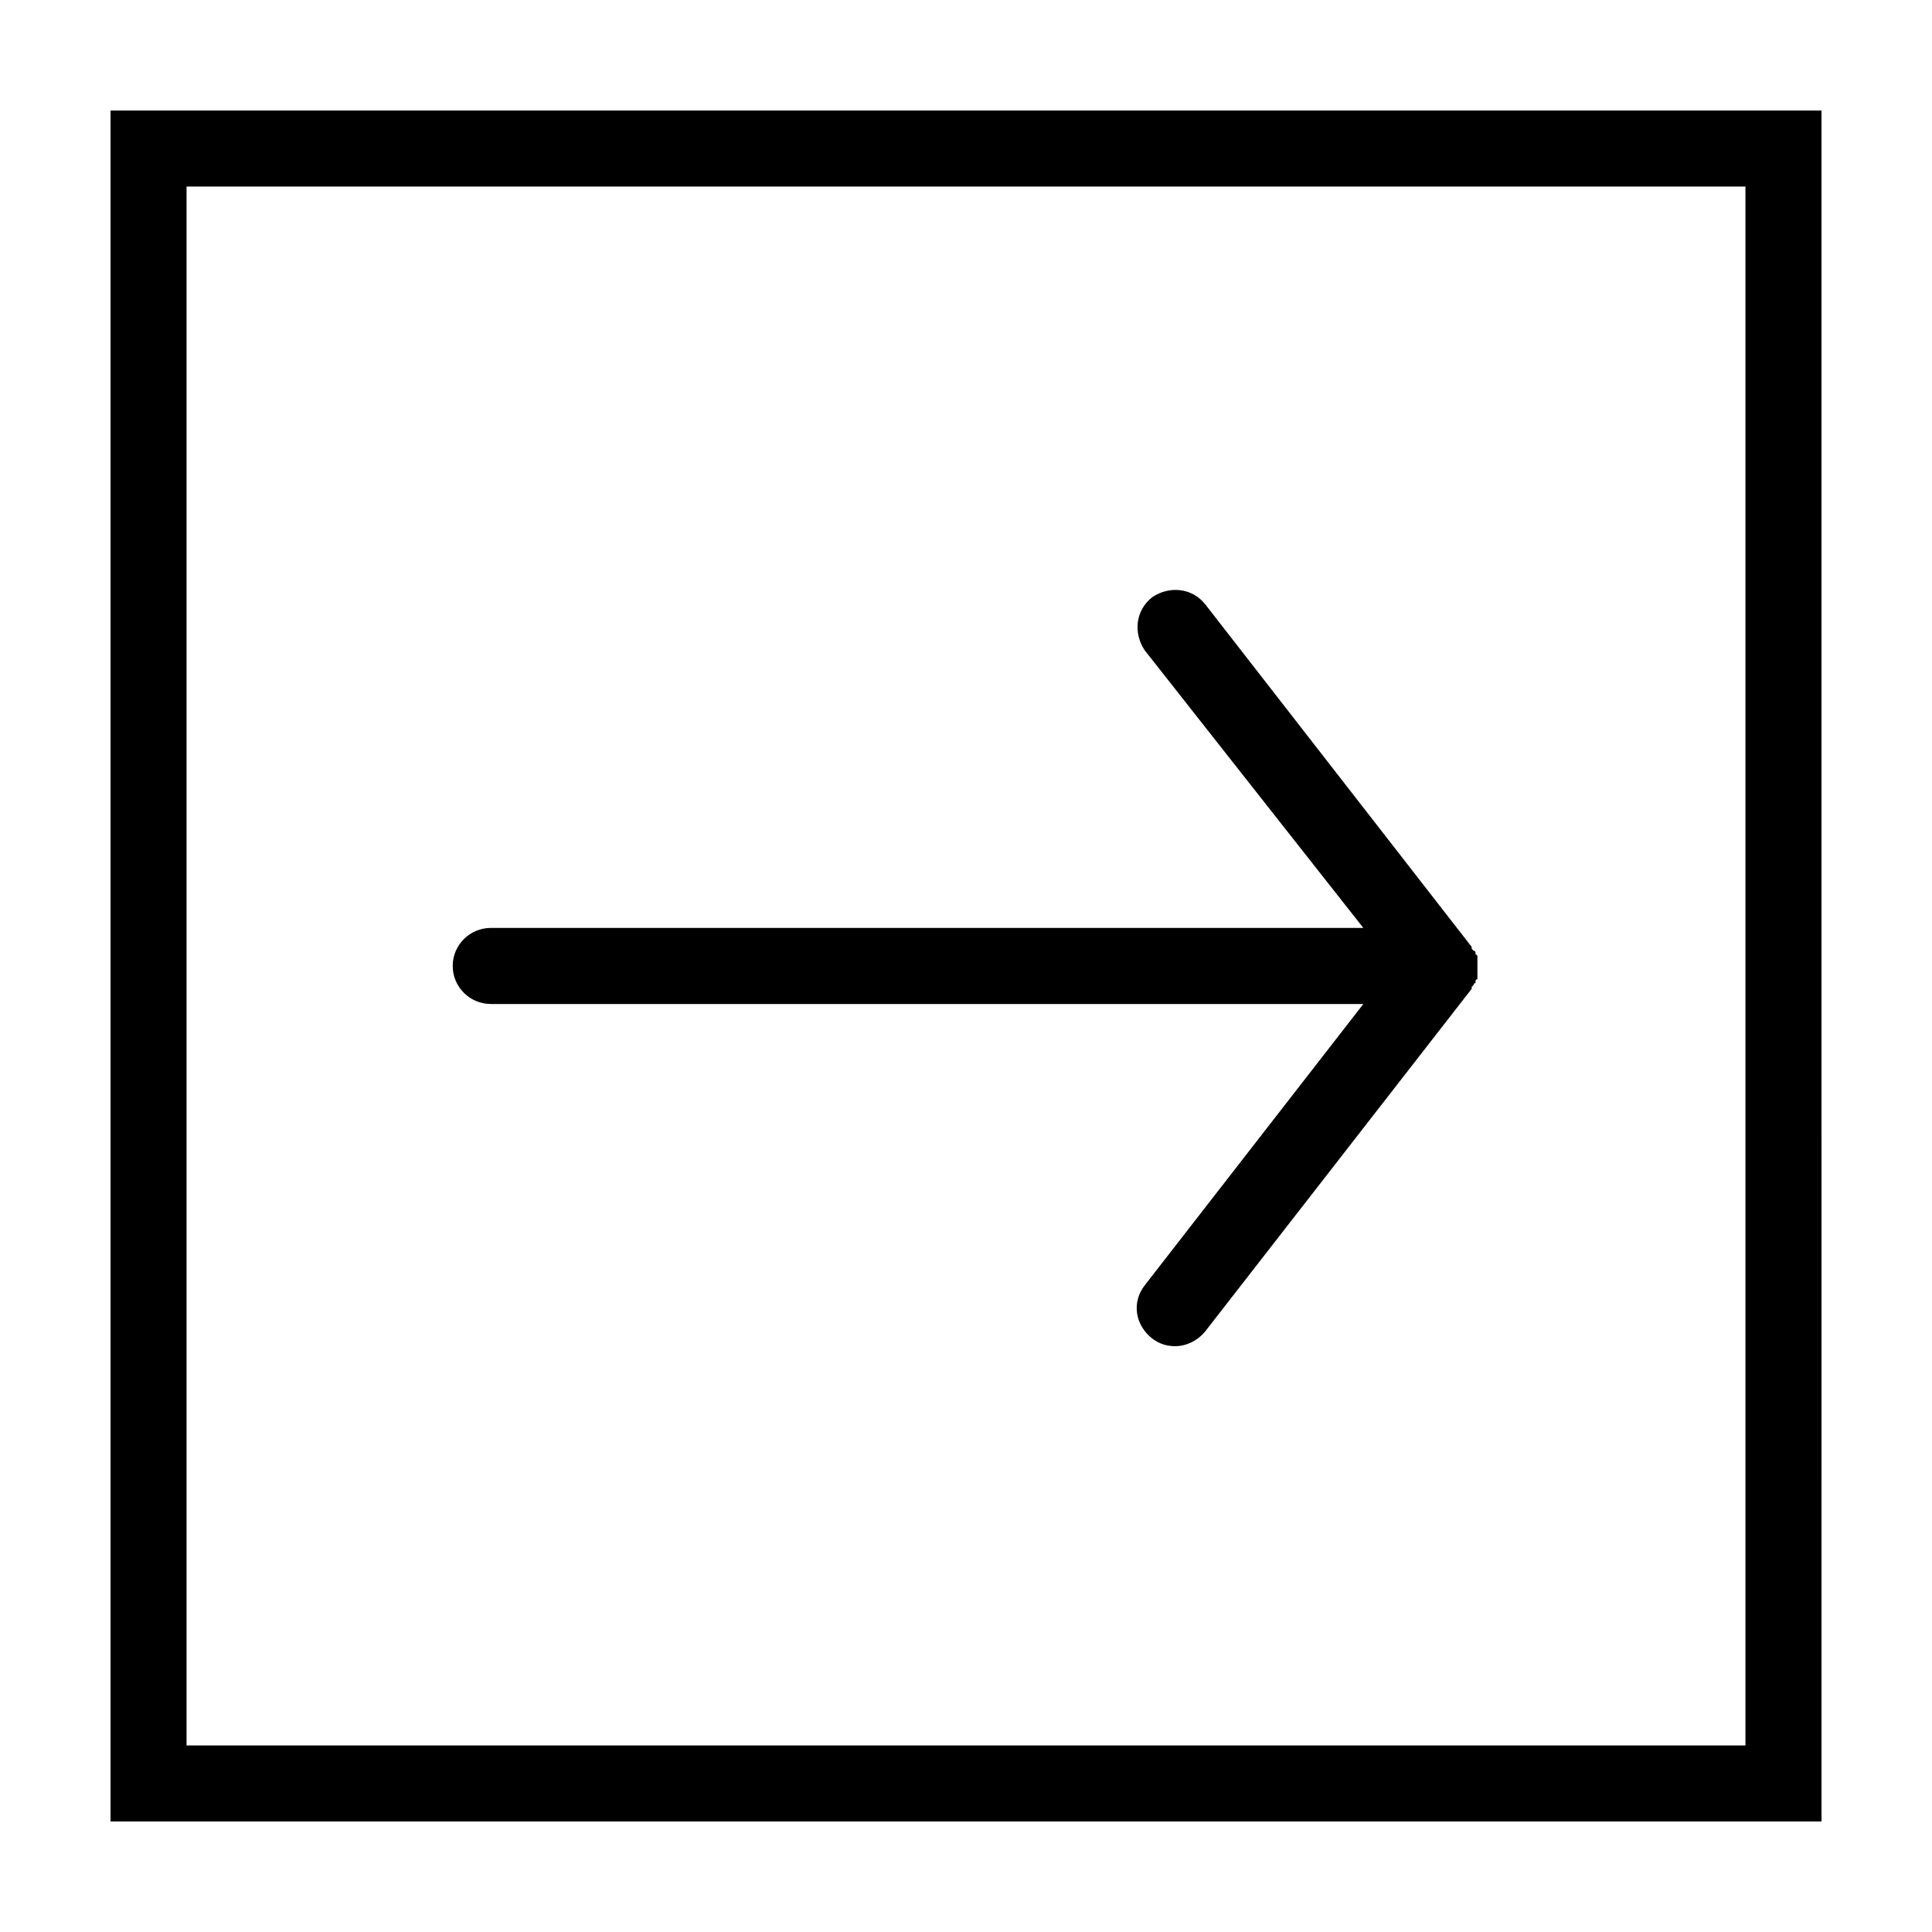
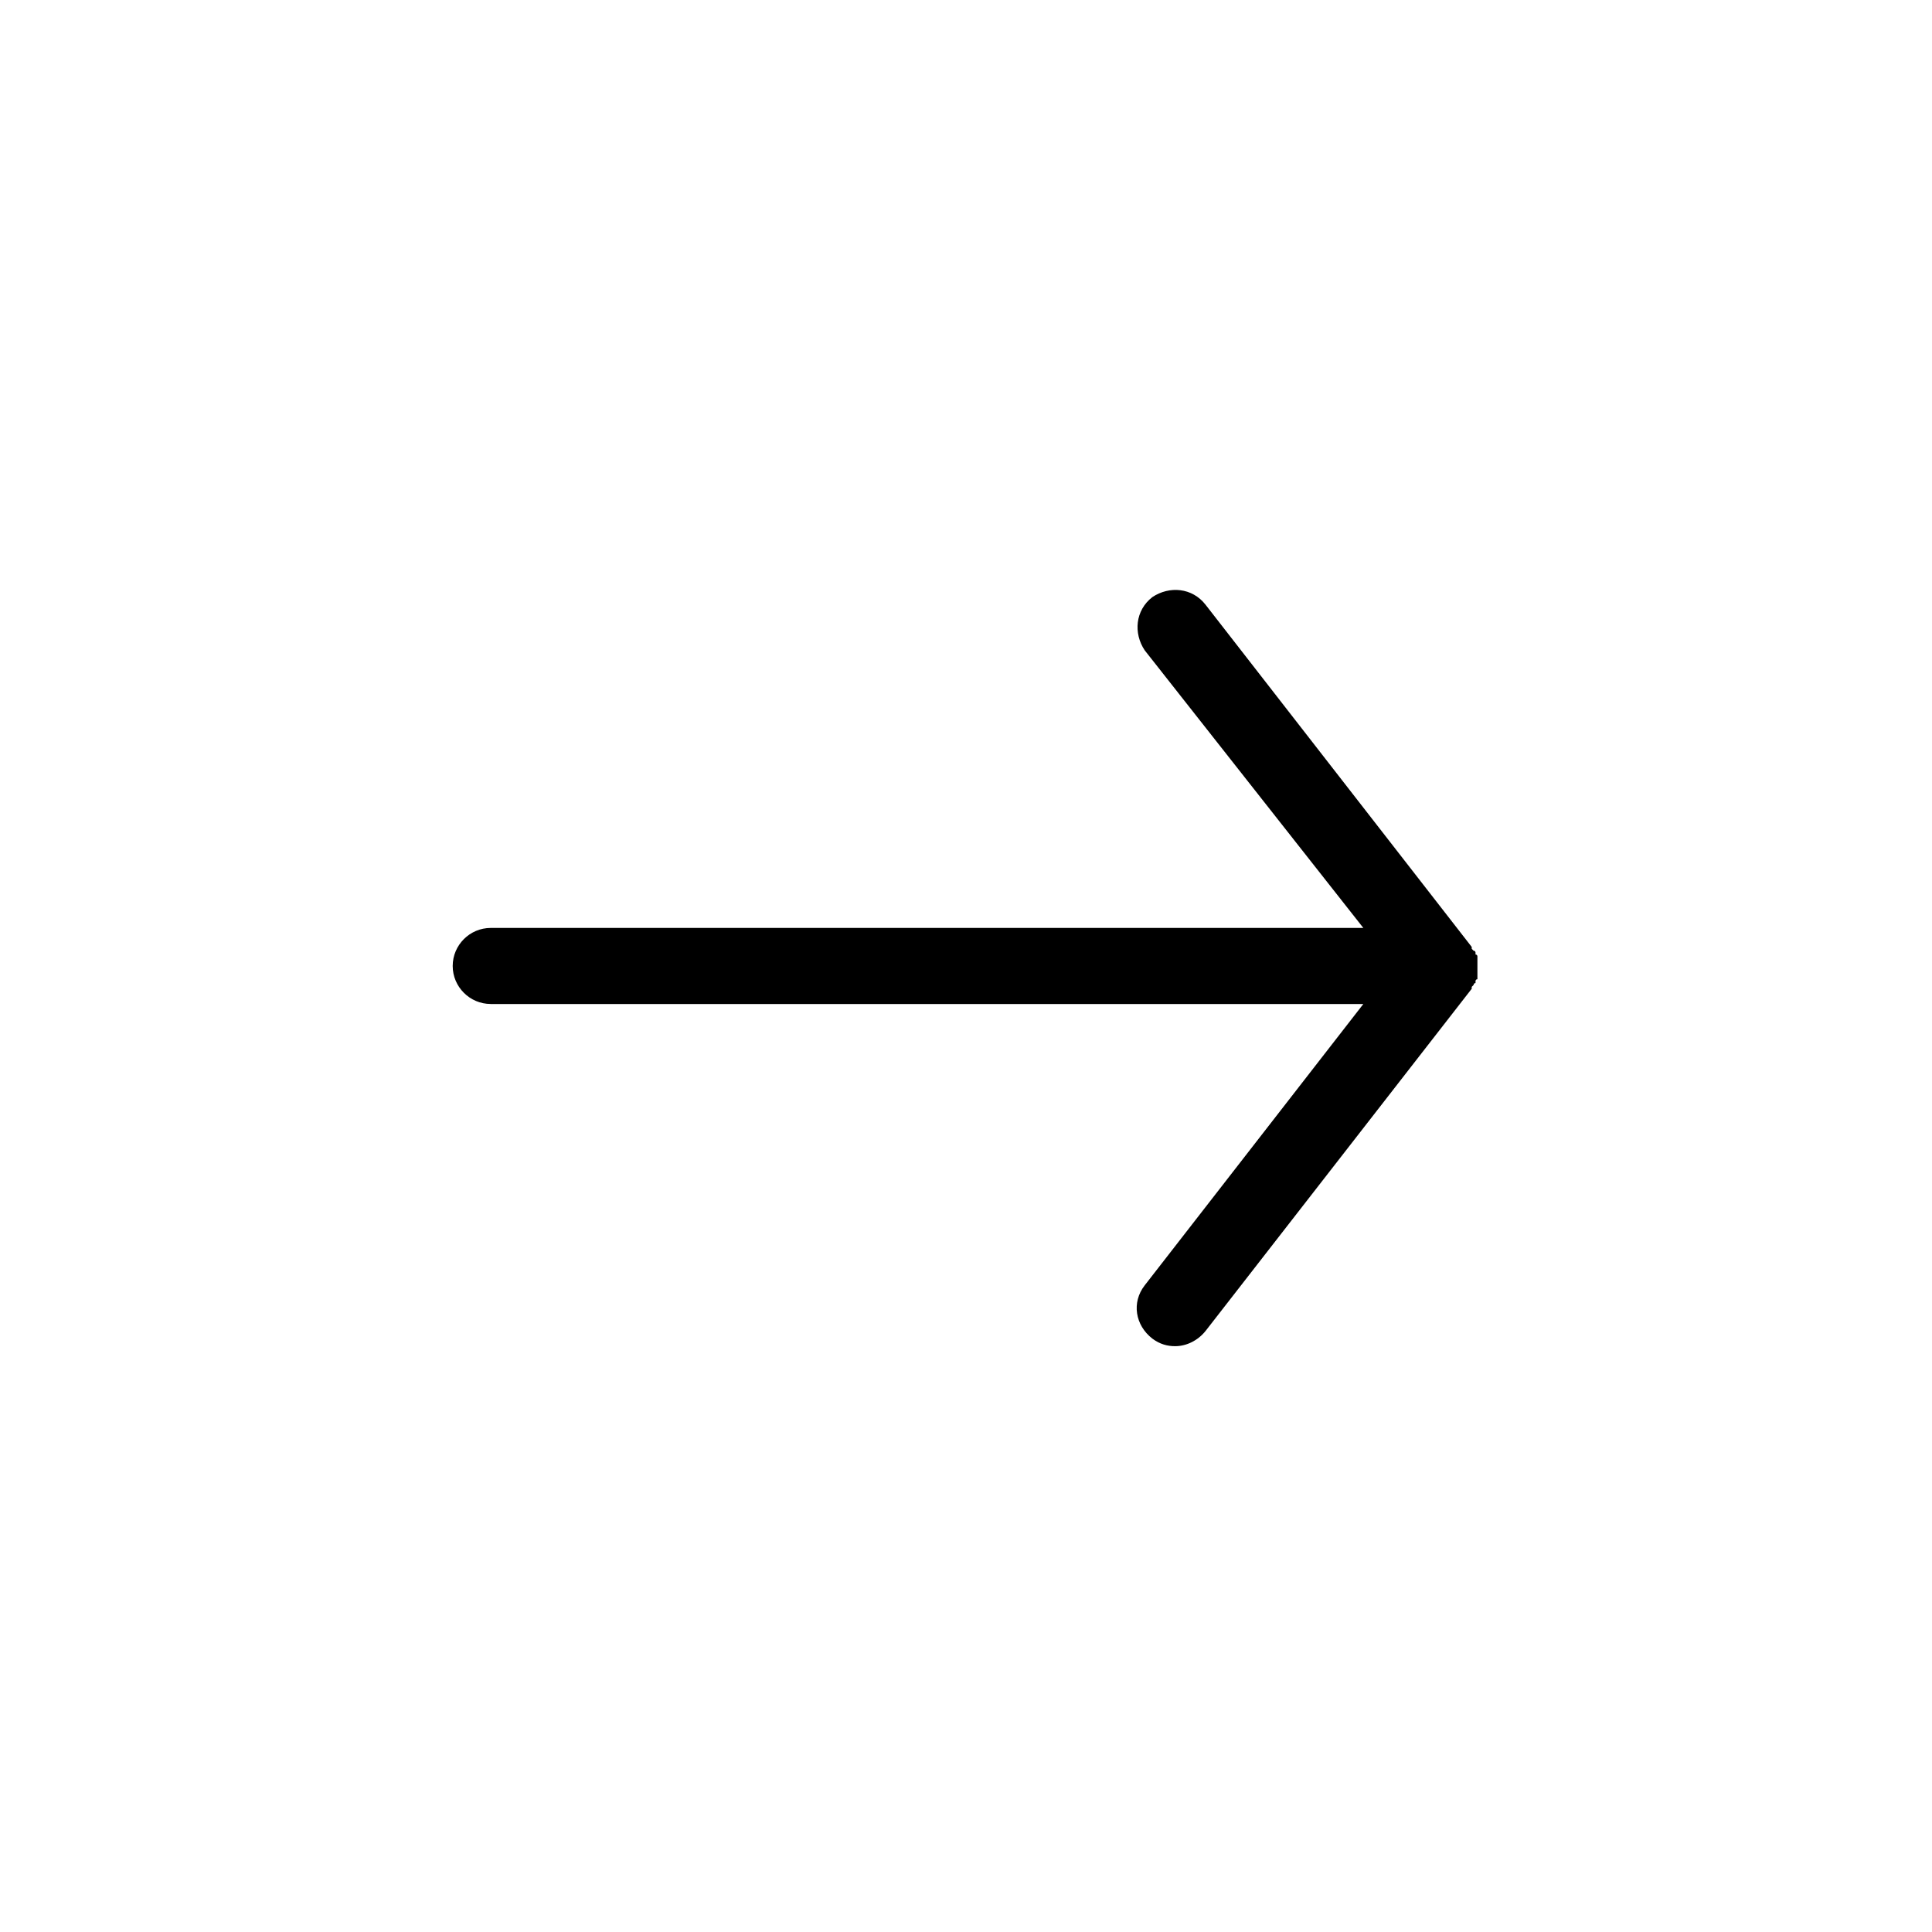
<svg xmlns="http://www.w3.org/2000/svg" fill="#000000" width="800px" height="800px" version="1.1" viewBox="144 144 512 512">
  <g>
    <path d="m274.05 410.07h231.25l-57.941 74.562c-3.527 4.535-2.519 10.578 2.016 14.105 2.016 1.512 4.031 2.016 6.047 2.016 3.023 0 6.047-1.512 8.062-4.031l70.535-90.688v-0.504l0.504-0.504s0-0.504 0.504-0.504v-0.504s0-0.504 0.504-0.504v-0.504-0.504-0.504-0.504-0.504-0.504-0.504-0.504-0.504-0.504-0.504-0.504s0-0.504-0.504-0.504v-0.504s0-0.504-0.504-0.504c0 0-0.504-0.504-0.504-0.504v-0.504l-70.535-90.688c-3.527-4.535-9.574-5.039-14.105-2.016-4.535 3.527-5.039 9.574-2.016 14.105l57.934 73.566h-231.25c-5.543 0-10.078 4.535-10.078 10.078 0 5.539 4.535 10.074 10.078 10.074z" />
-     <path d="m173.29 173.29v453.43h453.43l-0.004-453.43zm433.27 433.27h-413.12v-413.12h413.12z" />
  </g>
</svg>